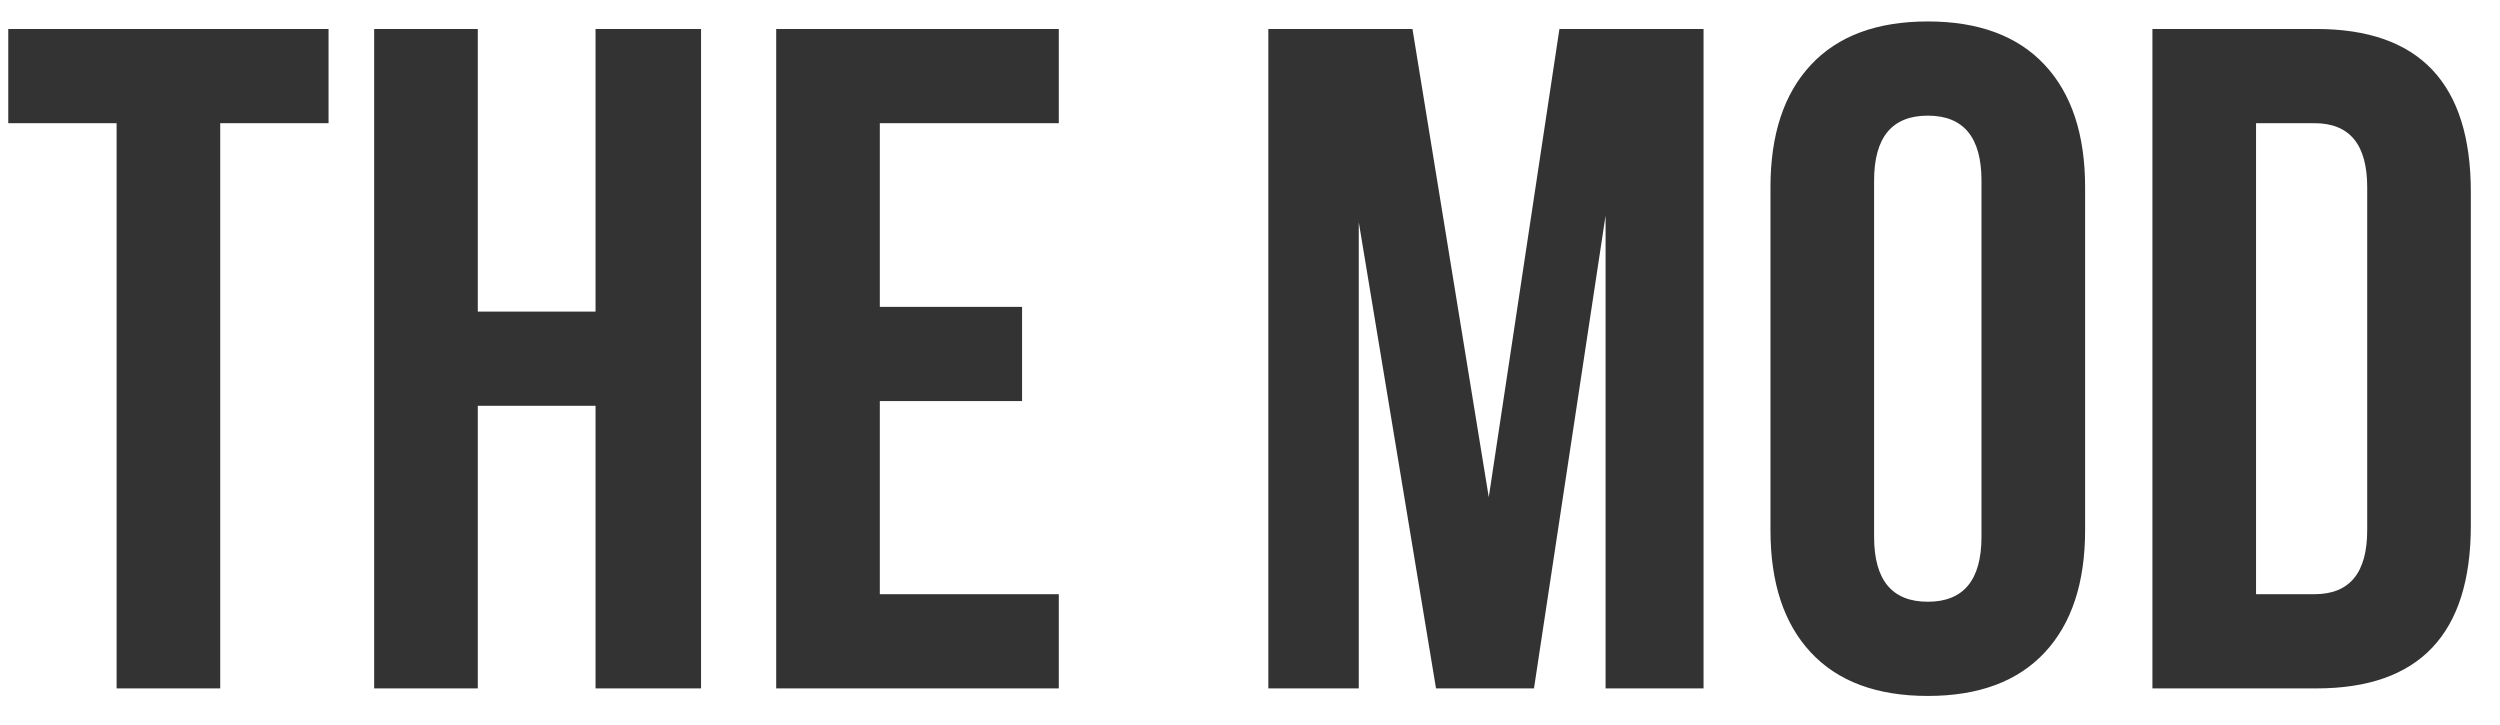
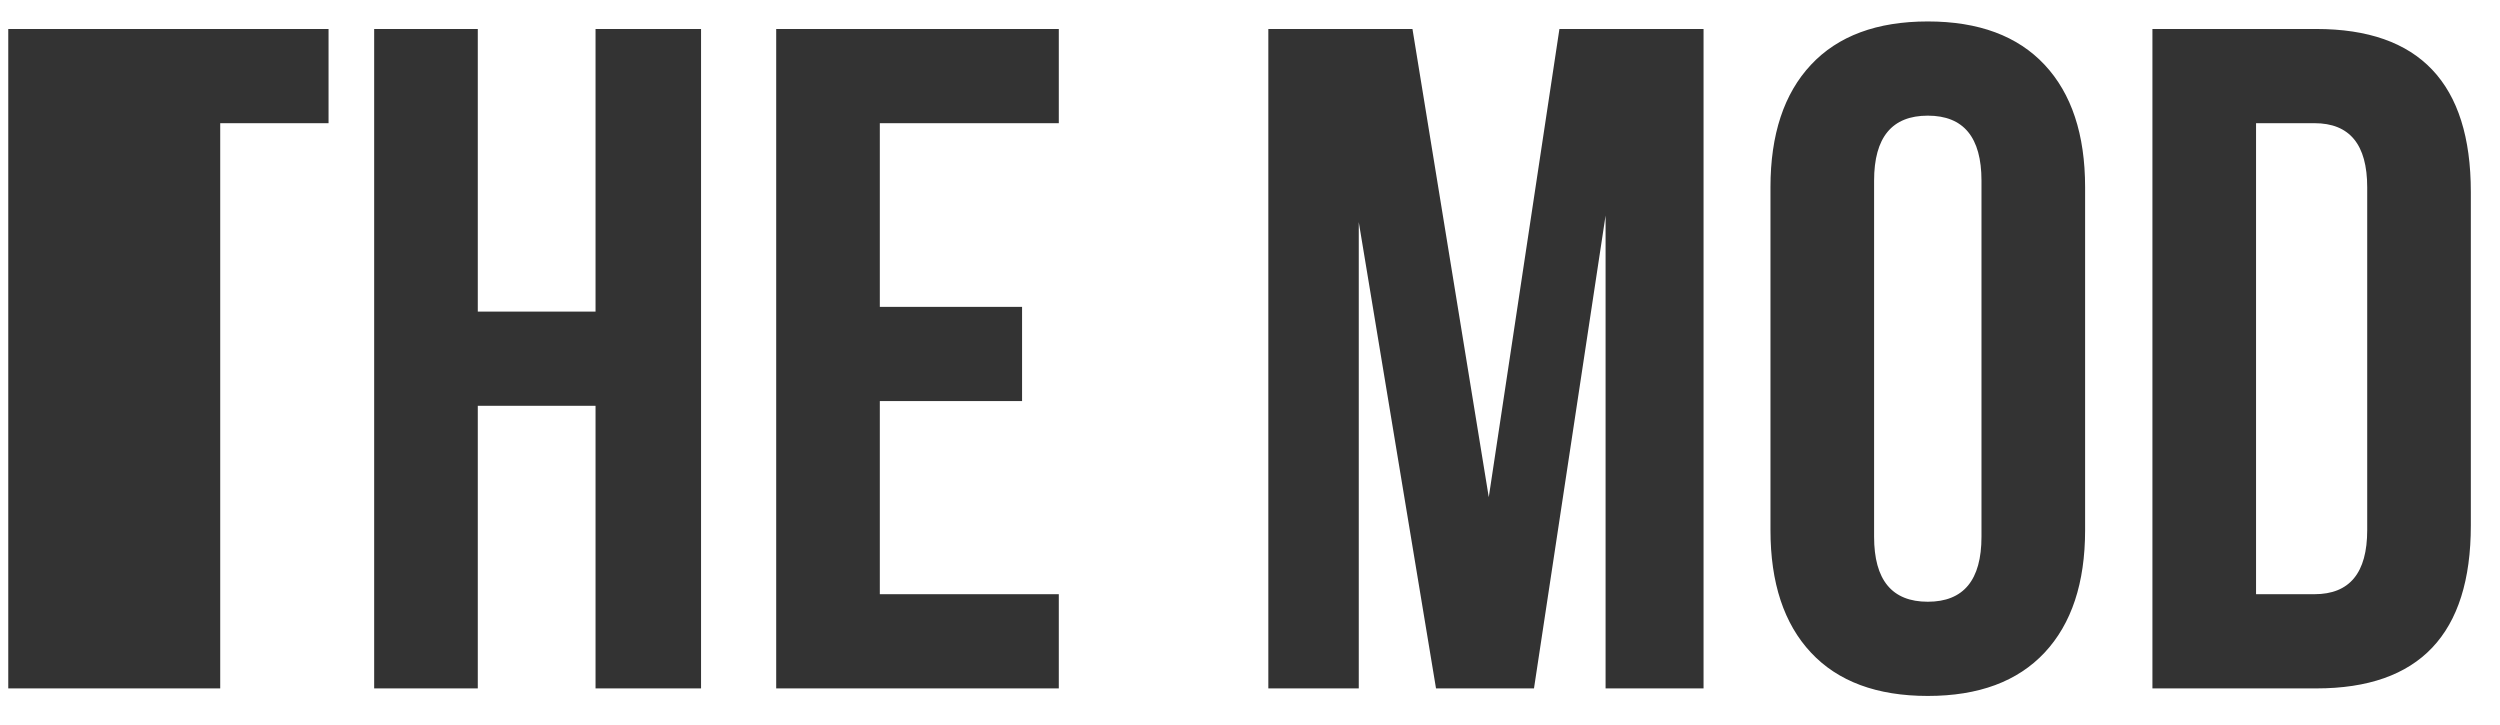
<svg xmlns="http://www.w3.org/2000/svg" width="69" height="20" viewBox="0 0 69 20" fill="none">
-   <path d="M0.228 3.4V0.8H9.068V3.4H6.078V19H3.218V3.4H0.228ZM13.187 11.2V19H10.327V0.8H13.187V8.6H16.437V0.8H19.349V19H16.437V11.2H13.187ZM24.283 3.4V8.47H28.209V11.07H24.283V16.4H29.223V19H21.423V0.8H29.223V3.4H24.283ZM38.984 0.8L41.09 13.722L43.04 0.8H47.018V19H44.314V5.948L42.338 19H39.634L37.502 6.13V19H35.006V0.8H38.984ZM51.725 4.986V14.814C51.725 16.01 52.219 16.608 53.207 16.608C54.195 16.608 54.689 16.01 54.689 14.814V4.986C54.689 3.79 54.195 3.192 53.207 3.192C52.219 3.192 51.725 3.79 51.725 4.986ZM48.865 14.632V5.168C48.865 3.712 49.237 2.585 49.983 1.788C50.728 0.991 51.803 0.592 53.207 0.592C54.611 0.592 55.685 0.991 56.431 1.788C57.176 2.585 57.549 3.712 57.549 5.168V14.632C57.549 16.088 57.176 17.215 56.431 18.012C55.685 18.809 54.611 19.208 53.207 19.208C51.803 19.208 50.728 18.809 49.983 18.012C49.237 17.215 48.865 16.088 48.865 14.632ZM59.407 19V0.8H63.931C66.774 0.8 68.195 2.299 68.195 5.298V14.502C68.195 17.501 66.774 19 63.931 19H59.407ZM63.879 3.4H62.267V16.4H63.879C64.85 16.4 65.335 15.811 65.335 14.632V5.168C65.335 3.989 64.85 3.4 63.879 3.4Z" fill="#333333" />
+   <path d="M0.228 3.4V0.8H9.068V3.4H6.078V19H3.218H0.228ZM13.187 11.2V19H10.327V0.8H13.187V8.6H16.437V0.8H19.349V19H16.437V11.2H13.187ZM24.283 3.4V8.47H28.209V11.07H24.283V16.4H29.223V19H21.423V0.8H29.223V3.4H24.283ZM38.984 0.8L41.09 13.722L43.04 0.8H47.018V19H44.314V5.948L42.338 19H39.634L37.502 6.13V19H35.006V0.8H38.984ZM51.725 4.986V14.814C51.725 16.01 52.219 16.608 53.207 16.608C54.195 16.608 54.689 16.01 54.689 14.814V4.986C54.689 3.79 54.195 3.192 53.207 3.192C52.219 3.192 51.725 3.79 51.725 4.986ZM48.865 14.632V5.168C48.865 3.712 49.237 2.585 49.983 1.788C50.728 0.991 51.803 0.592 53.207 0.592C54.611 0.592 55.685 0.991 56.431 1.788C57.176 2.585 57.549 3.712 57.549 5.168V14.632C57.549 16.088 57.176 17.215 56.431 18.012C55.685 18.809 54.611 19.208 53.207 19.208C51.803 19.208 50.728 18.809 49.983 18.012C49.237 17.215 48.865 16.088 48.865 14.632ZM59.407 19V0.8H63.931C66.774 0.8 68.195 2.299 68.195 5.298V14.502C68.195 17.501 66.774 19 63.931 19H59.407ZM63.879 3.4H62.267V16.4H63.879C64.85 16.4 65.335 15.811 65.335 14.632V5.168C65.335 3.989 64.85 3.4 63.879 3.4Z" fill="#333333" />
</svg>